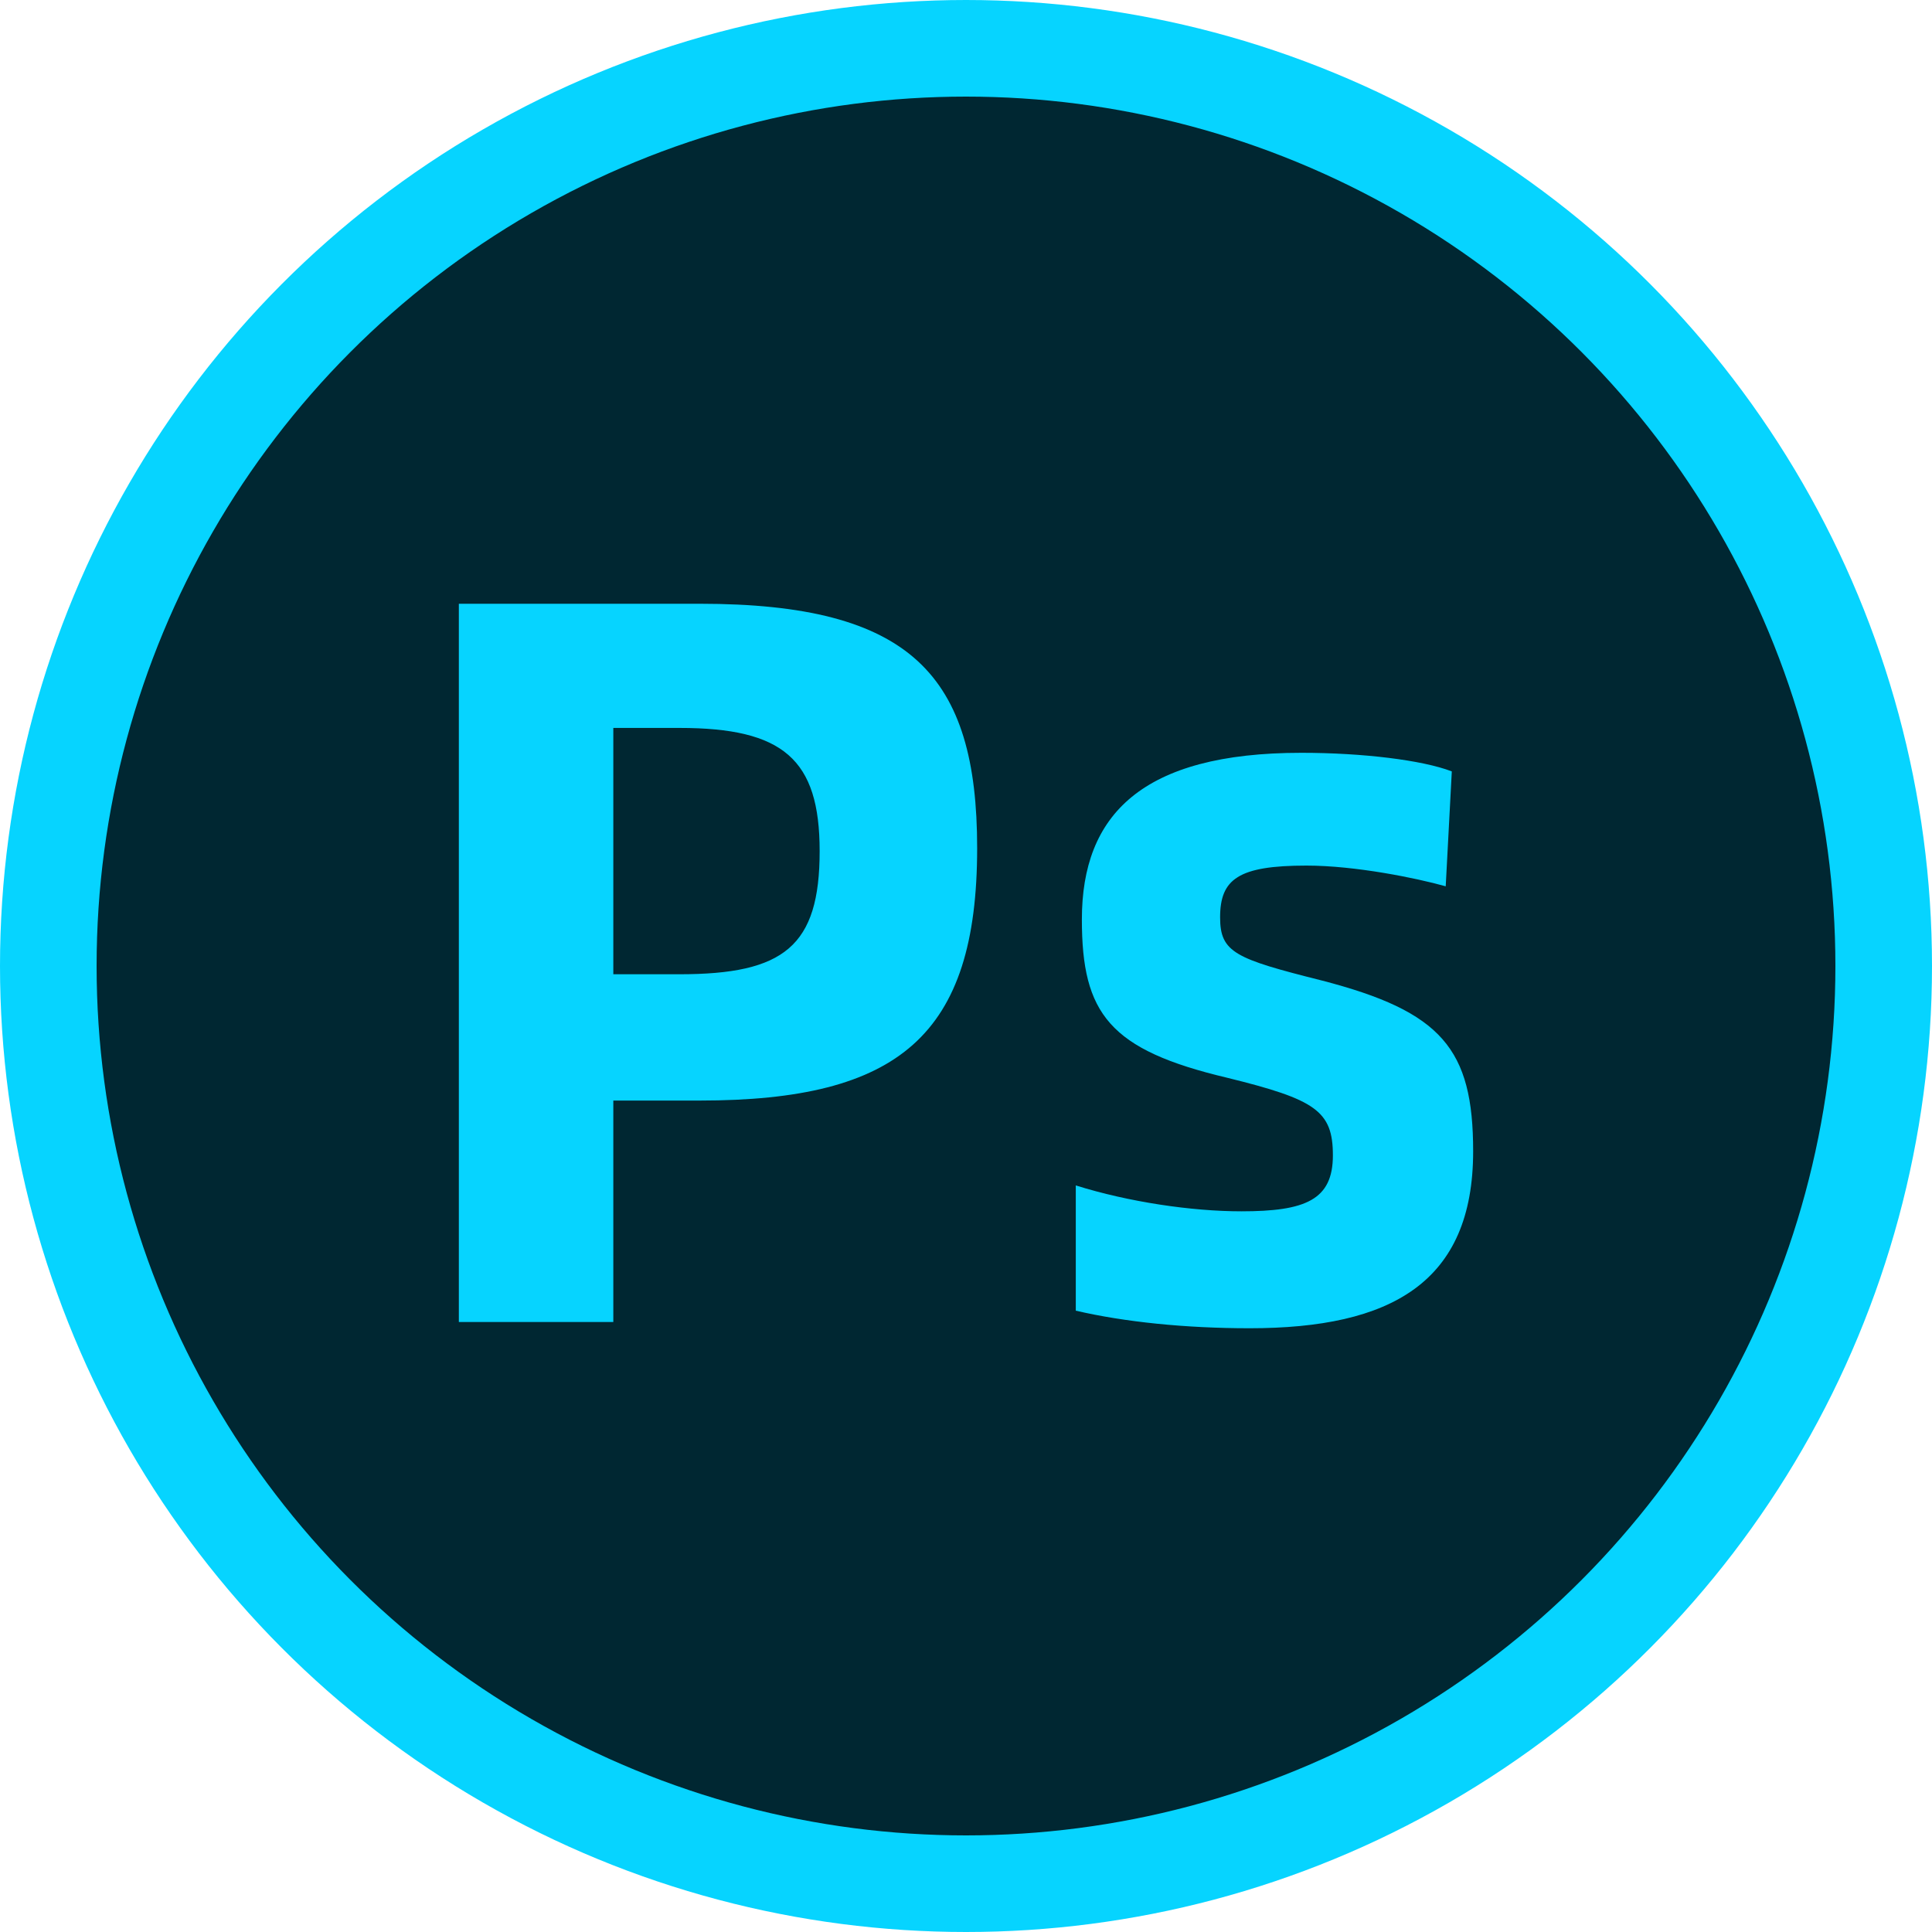
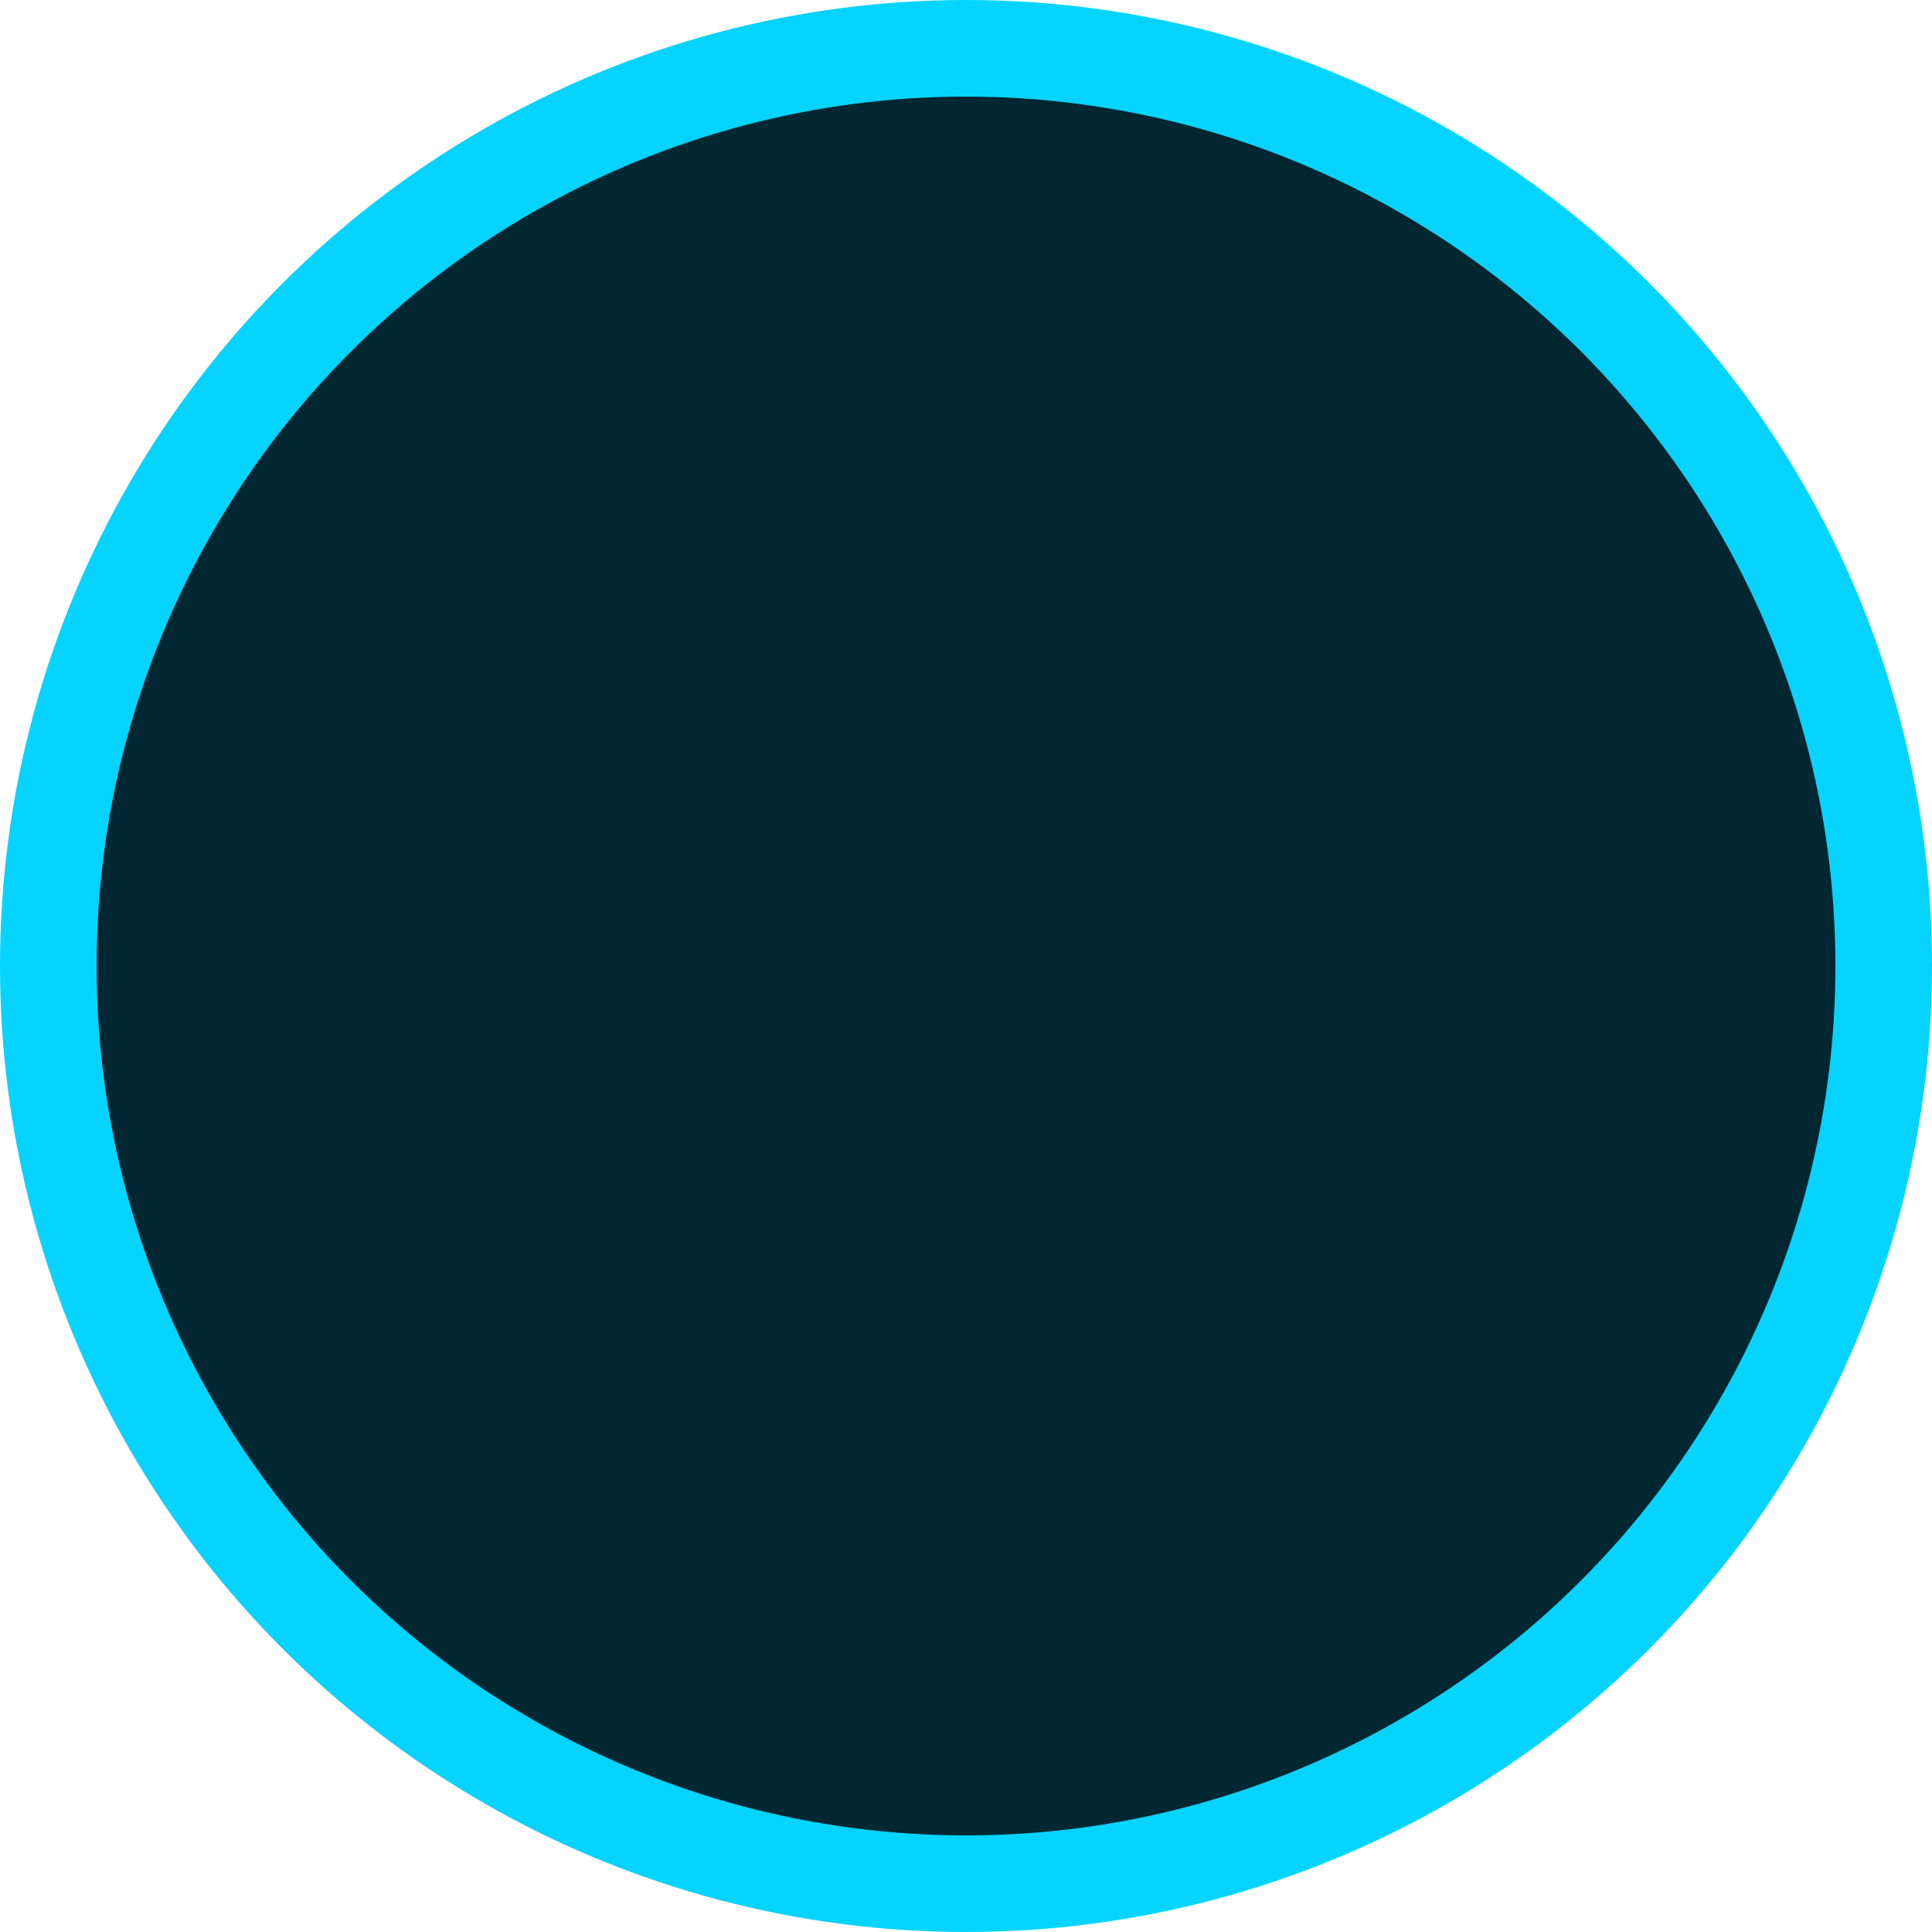
<svg xmlns="http://www.w3.org/2000/svg" width="40px" height="40px" viewBox="0 0 40 40" version="1.1">
  <title>-mockplus-</title>
  <desc>Created with Sketch.</desc>
  <g id="设计师页面" stroke="none" stroke-width="1" fill="none" fill-rule="evenodd">
    <g id="设计师首页-刚开通" transform="translate(-1143, -849)">
      <g id="编组-23" transform="translate(861, 797)">
        <g id="编组-17" transform="translate(282, 52)">
          <g id="-mockplus-">
            <g id="编组-11">
              <circle id="椭圆形" stroke="#06D4FF" stroke-width="2" fill="#002732" cx="20" cy="20" r="19" />
-               <path d="M9.5,27.371 L9.5,12.5 L14.487,12.5 C18.864,12.5 20.231,13.979 20.231,17.557 C20.231,21.436 18.611,22.786 14.487,22.786 L12.698,22.786 L12.698,27.371 L9.5,27.371 Z M12.698,20.171 L14.066,20.171 C16.233,20.171 16.97,19.593 16.97,17.621 C16.97,15.714 16.212,15.071 14.066,15.071 L12.698,15.071 L12.698,20.171 Z M25.871,27.5 C24.545,27.5 23.283,27.371 22.273,27.136 L22.273,24.543 C23.367,24.886 24.671,25.079 25.702,25.079 C27.028,25.079 27.596,24.843 27.596,23.921 C27.596,23 27.238,22.764 25.408,22.314 C22.967,21.736 22.399,20.986 22.399,19.036 C22.399,16.871 23.64,15.586 26.944,15.586 C28.206,15.586 29.448,15.736 30.058,15.971 L29.932,18.35 C29.322,18.179 28.059,17.921 27.049,17.921 C25.639,17.921 25.261,18.2 25.261,18.993 C25.261,19.721 25.576,19.85 27.365,20.3 C29.848,20.943 30.5,21.714 30.5,23.836 C30.5,26.557 28.796,27.5 25.871,27.5 Z" id="Ps" fill="#06D4FF" fill-rule="nonzero" />
            </g>
          </g>
        </g>
      </g>
    </g>
  </g>
</svg>